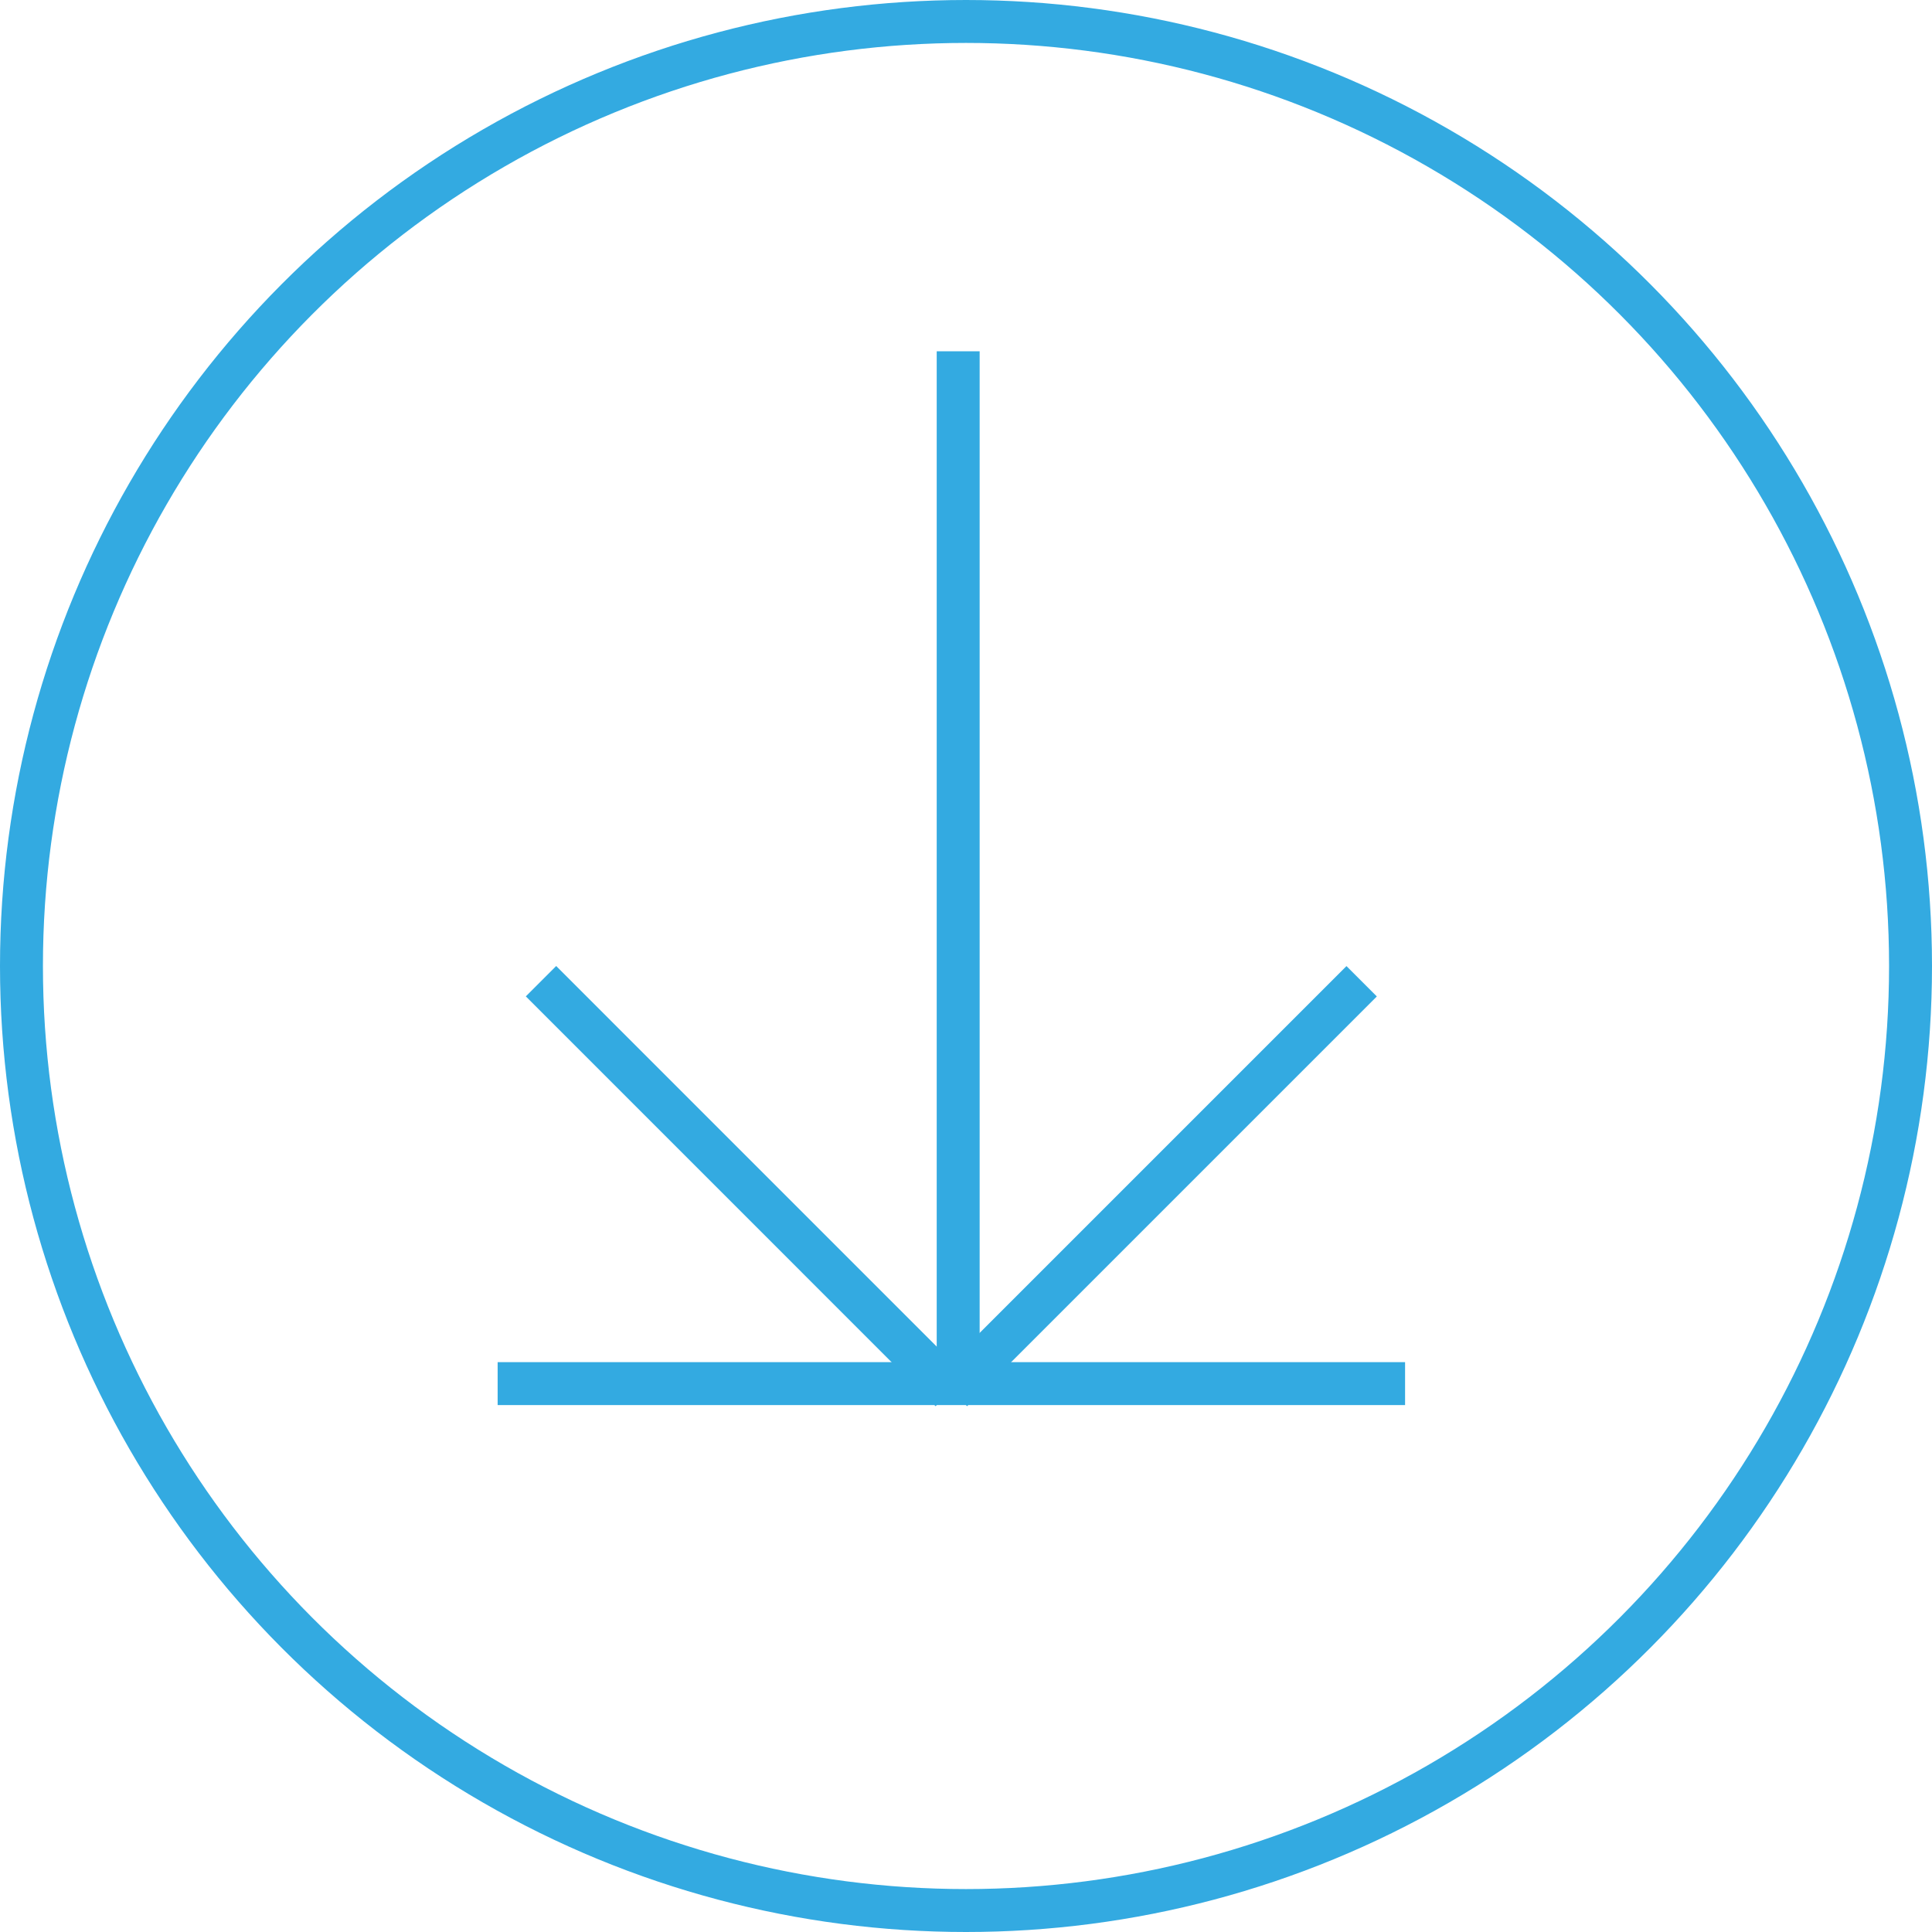
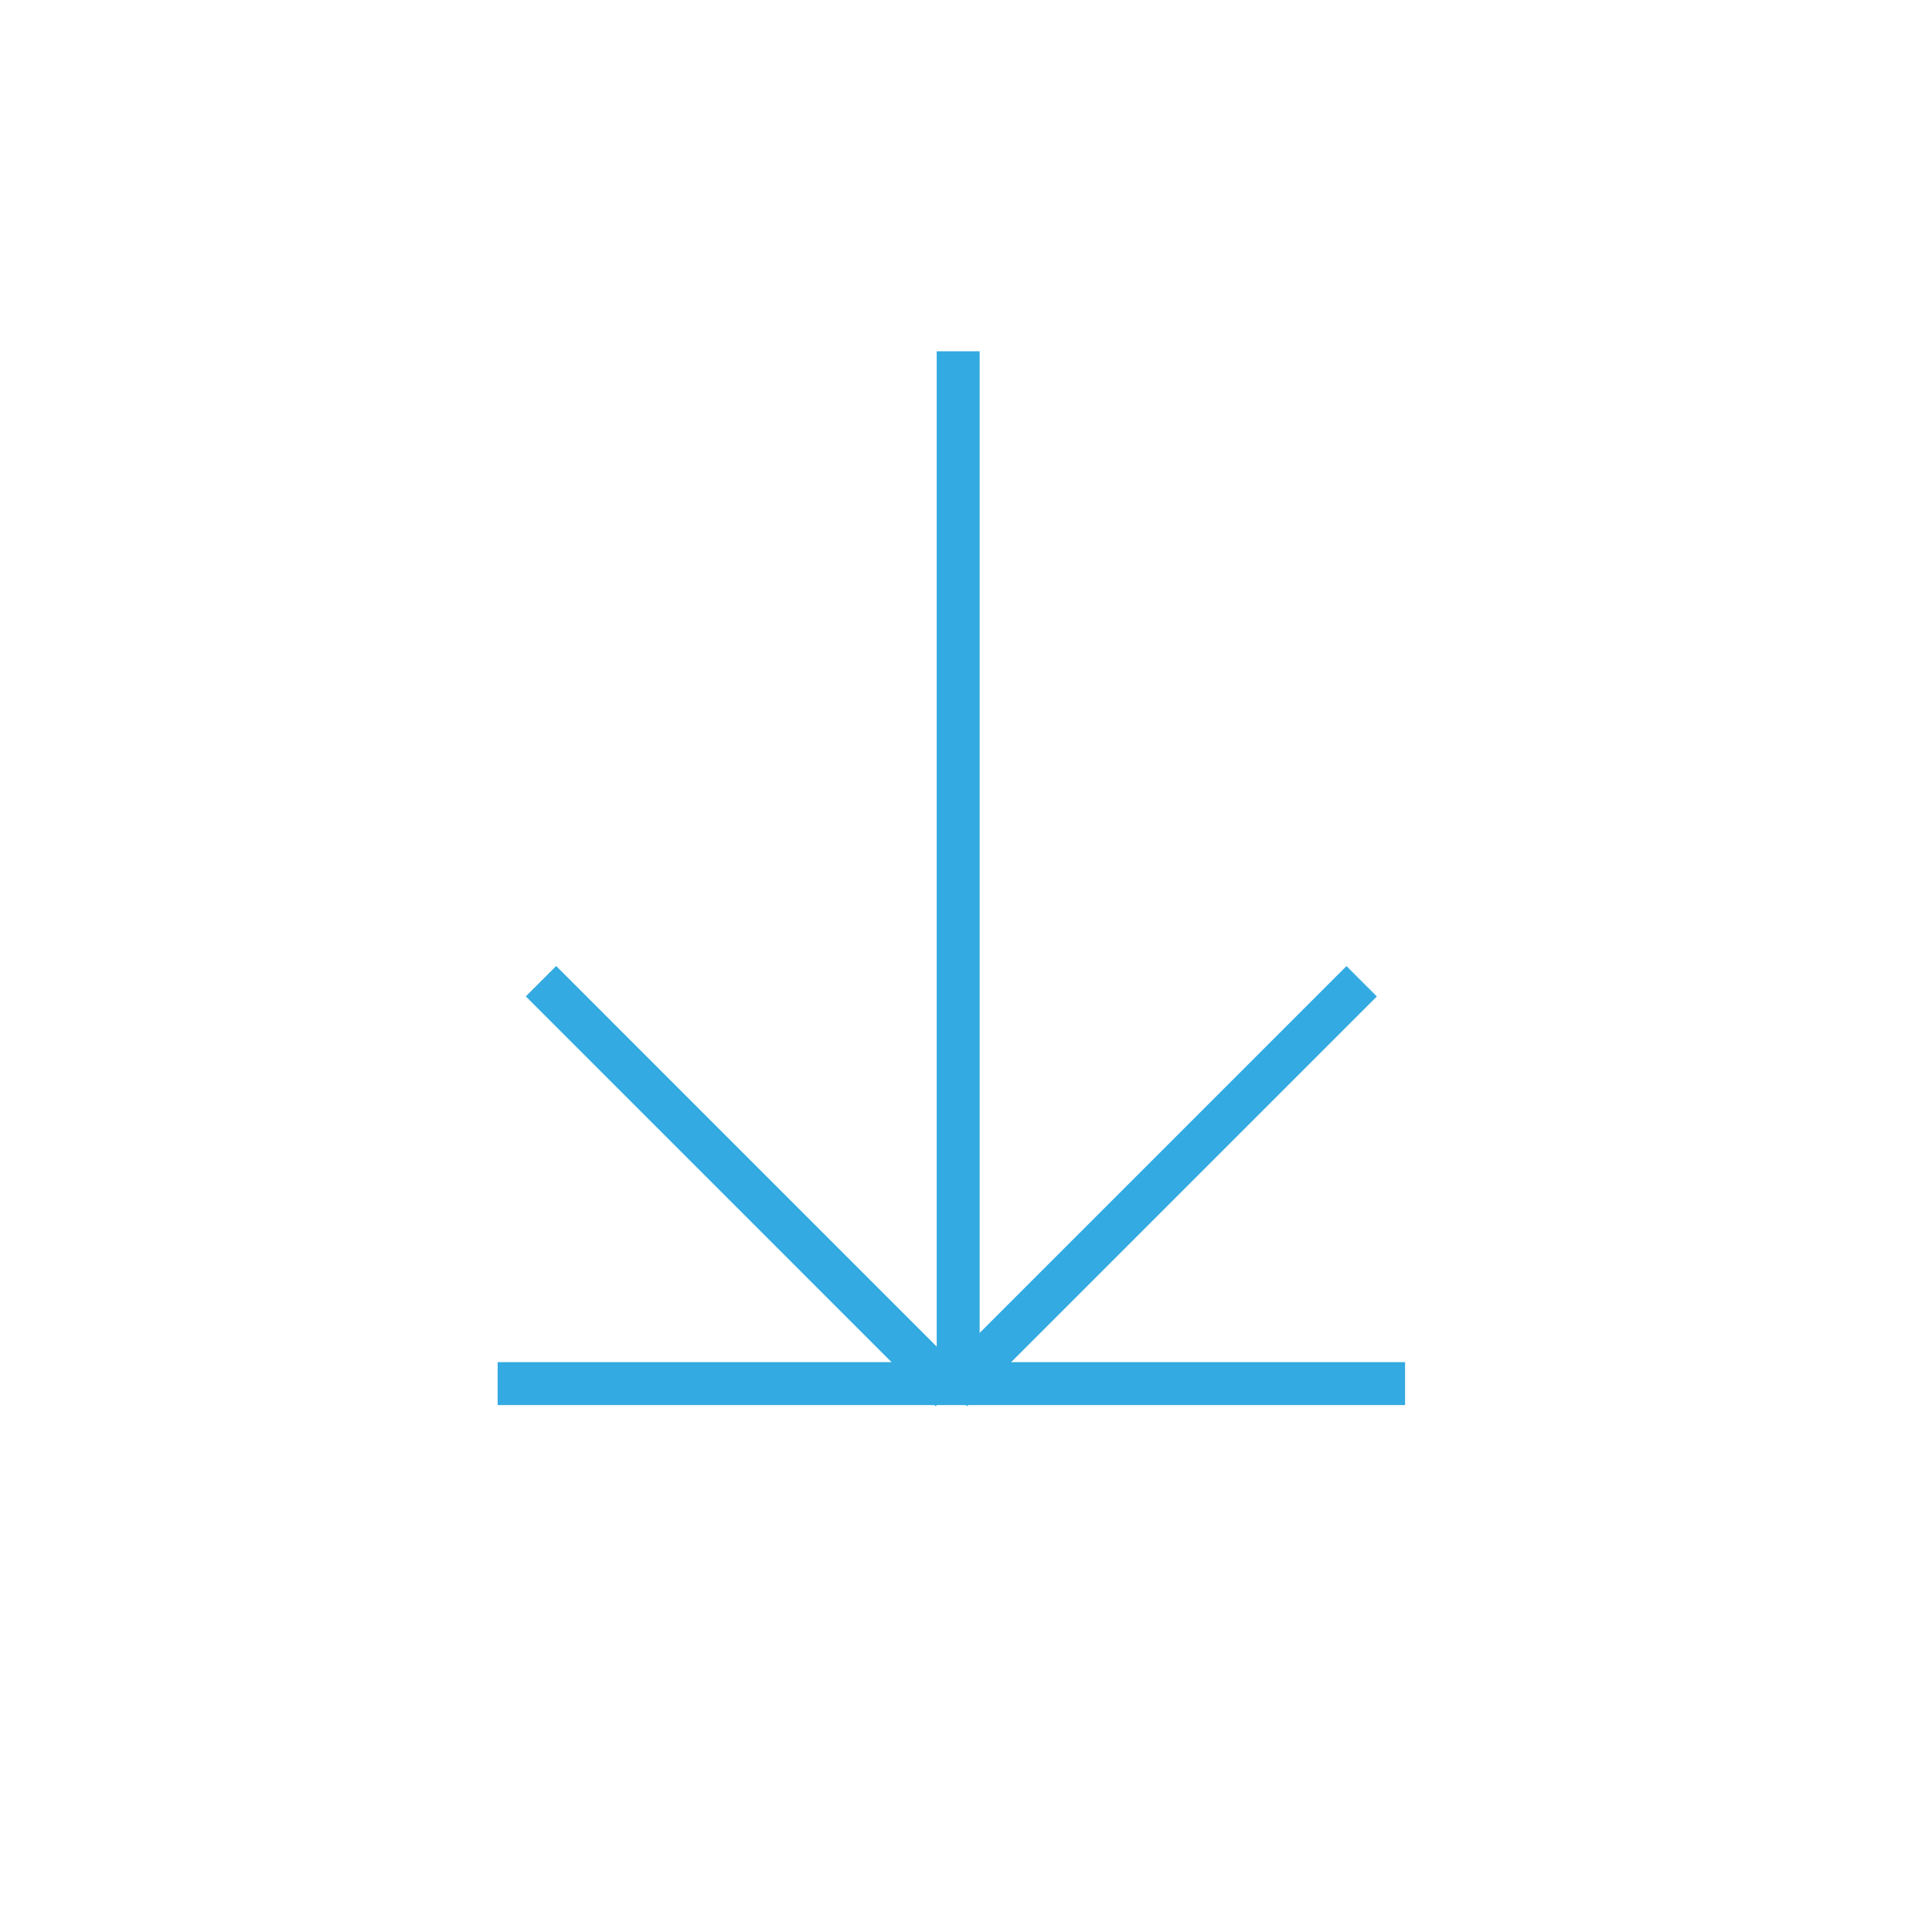
<svg xmlns="http://www.w3.org/2000/svg" width="45" height="45" viewBox="0 0 45 45" fill="none">
-   <circle cx="22.5" cy="22.5" r="22" stroke="#33AAE1" />
  <line x1="22.318" y1="8.182" x2="22.318" y2="32.045" stroke="#33AAE1" />
  <line x1="22.146" y1="32.4" x2="12.601" y2="22.854" stroke="#33AAE1" />
  <line y1="-0.5" x2="13.499" y2="-0.5" transform="matrix(0.707 -0.707 -0.707 -0.707 21.818 32.046)" stroke="#33AAE1" />
  <line x1="11.591" y1="32.227" x2="32.727" y2="32.227" stroke="#33AAE1" />
</svg>